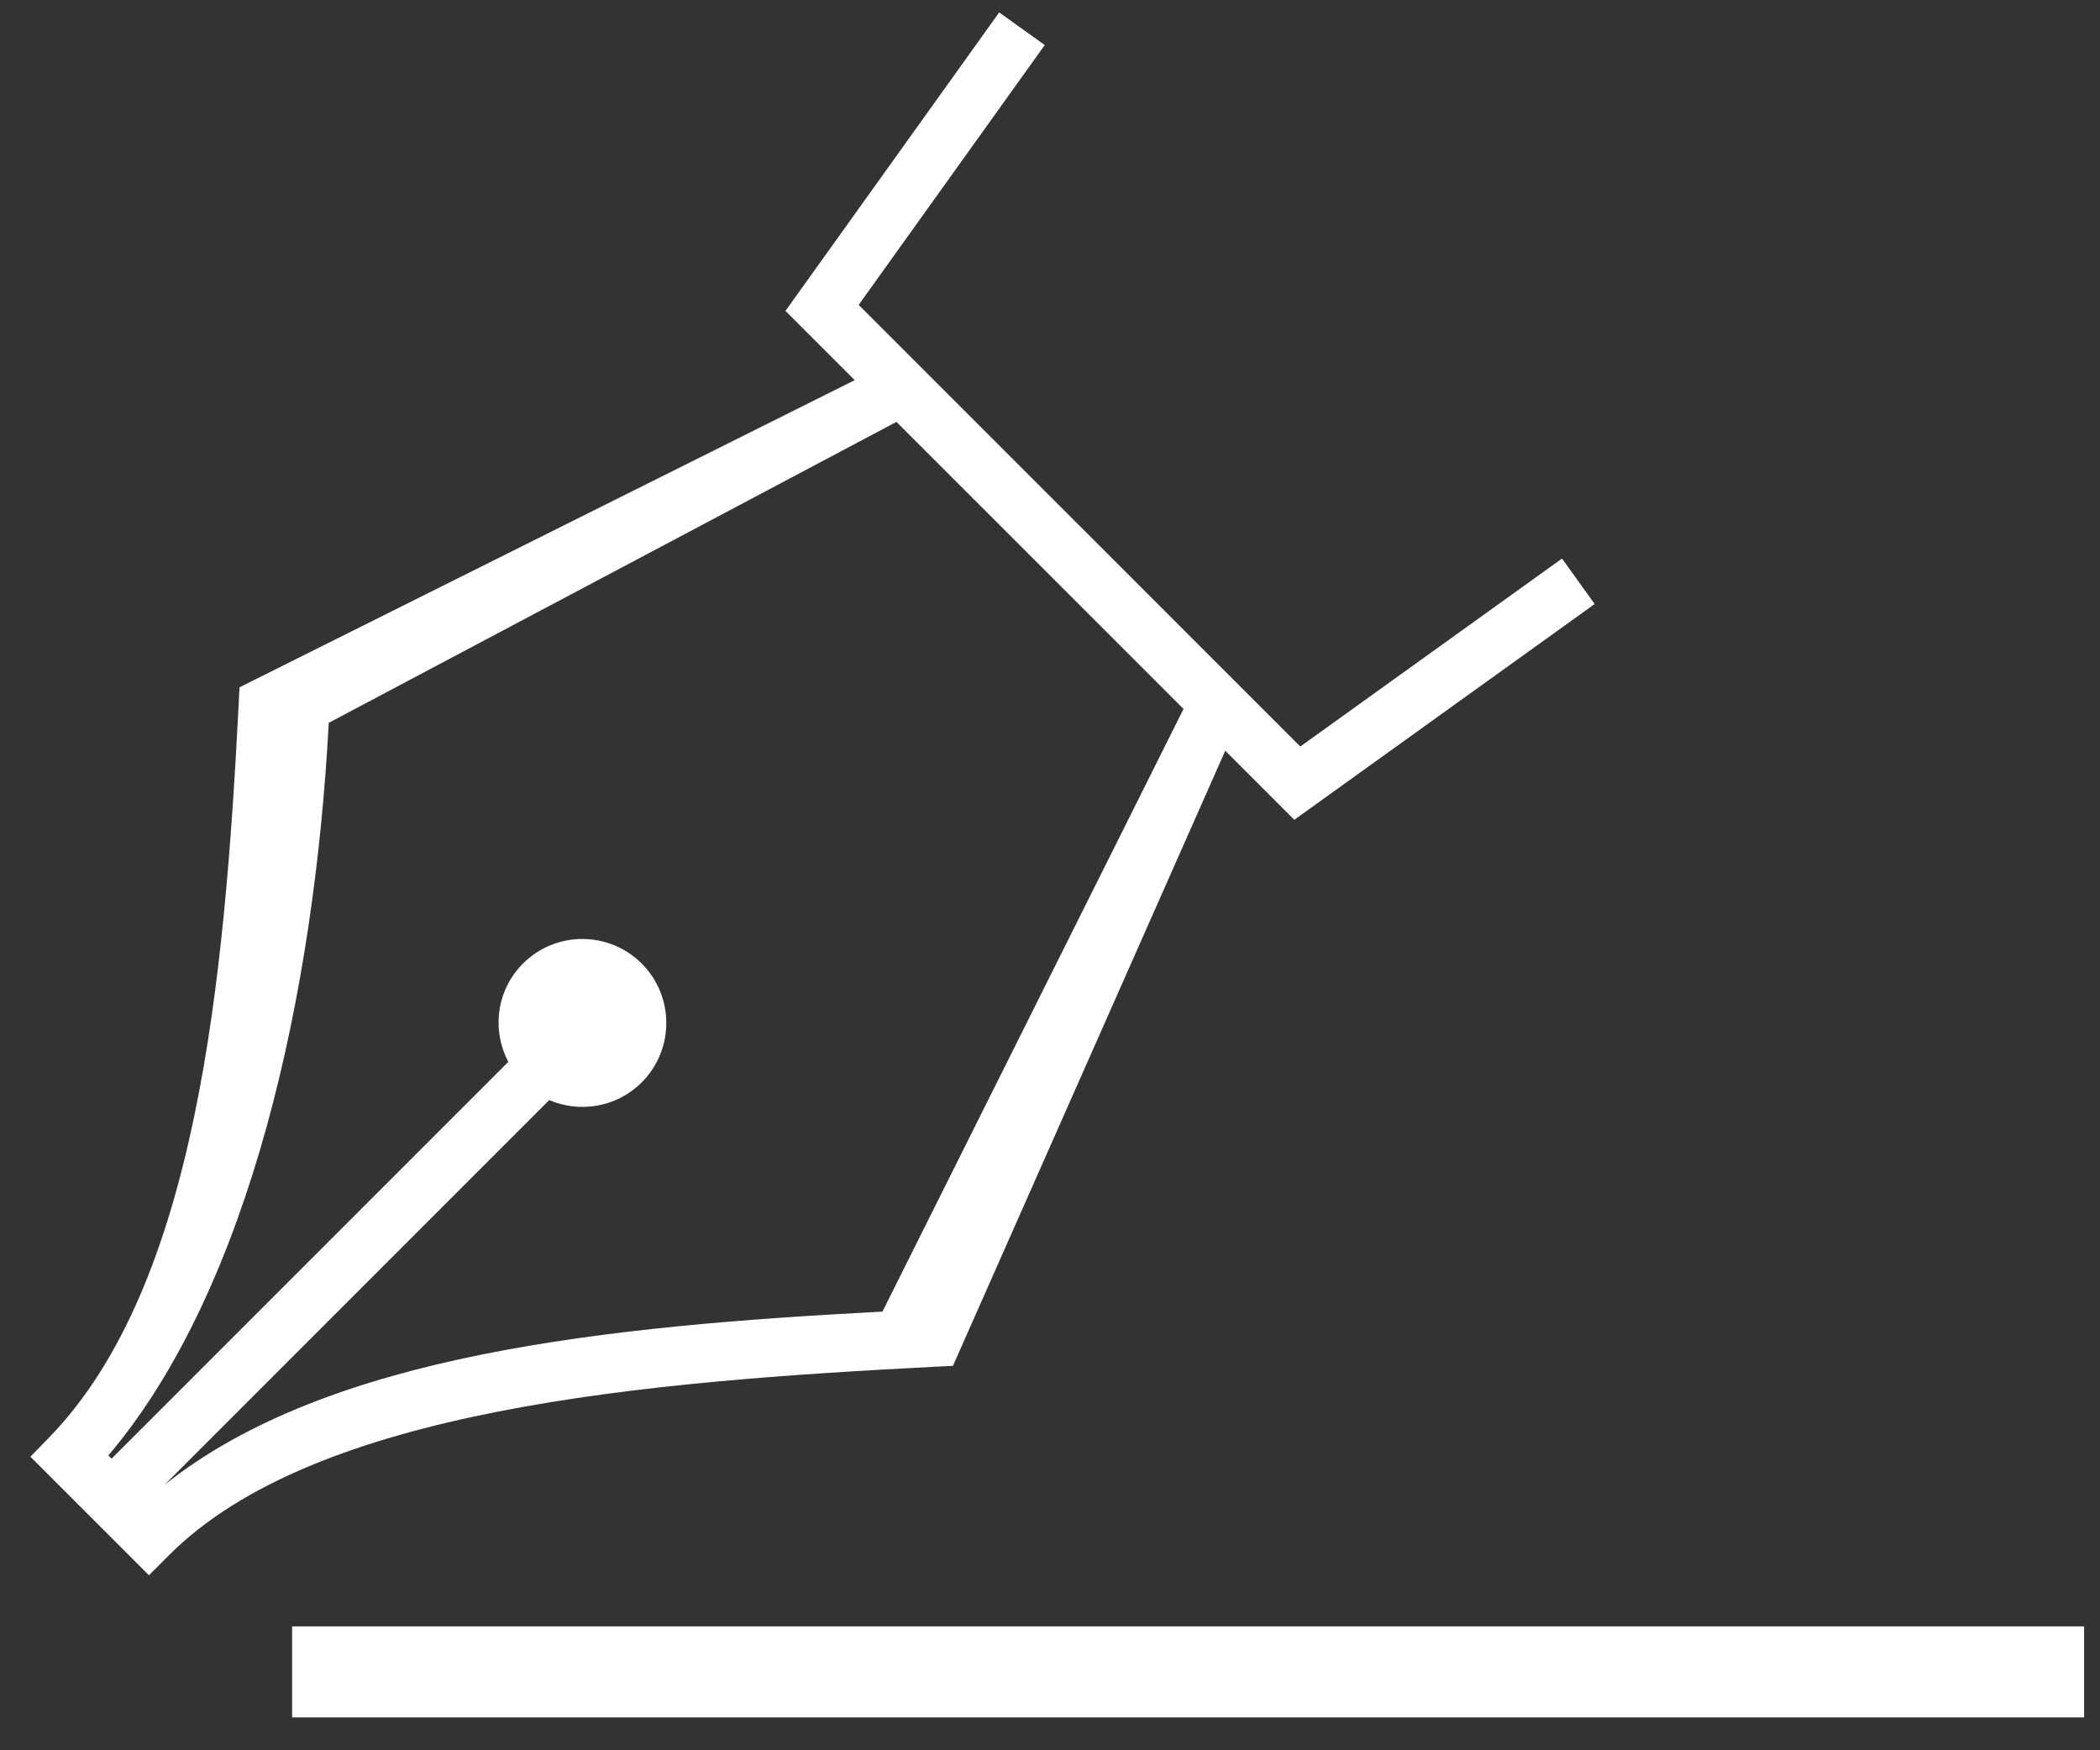
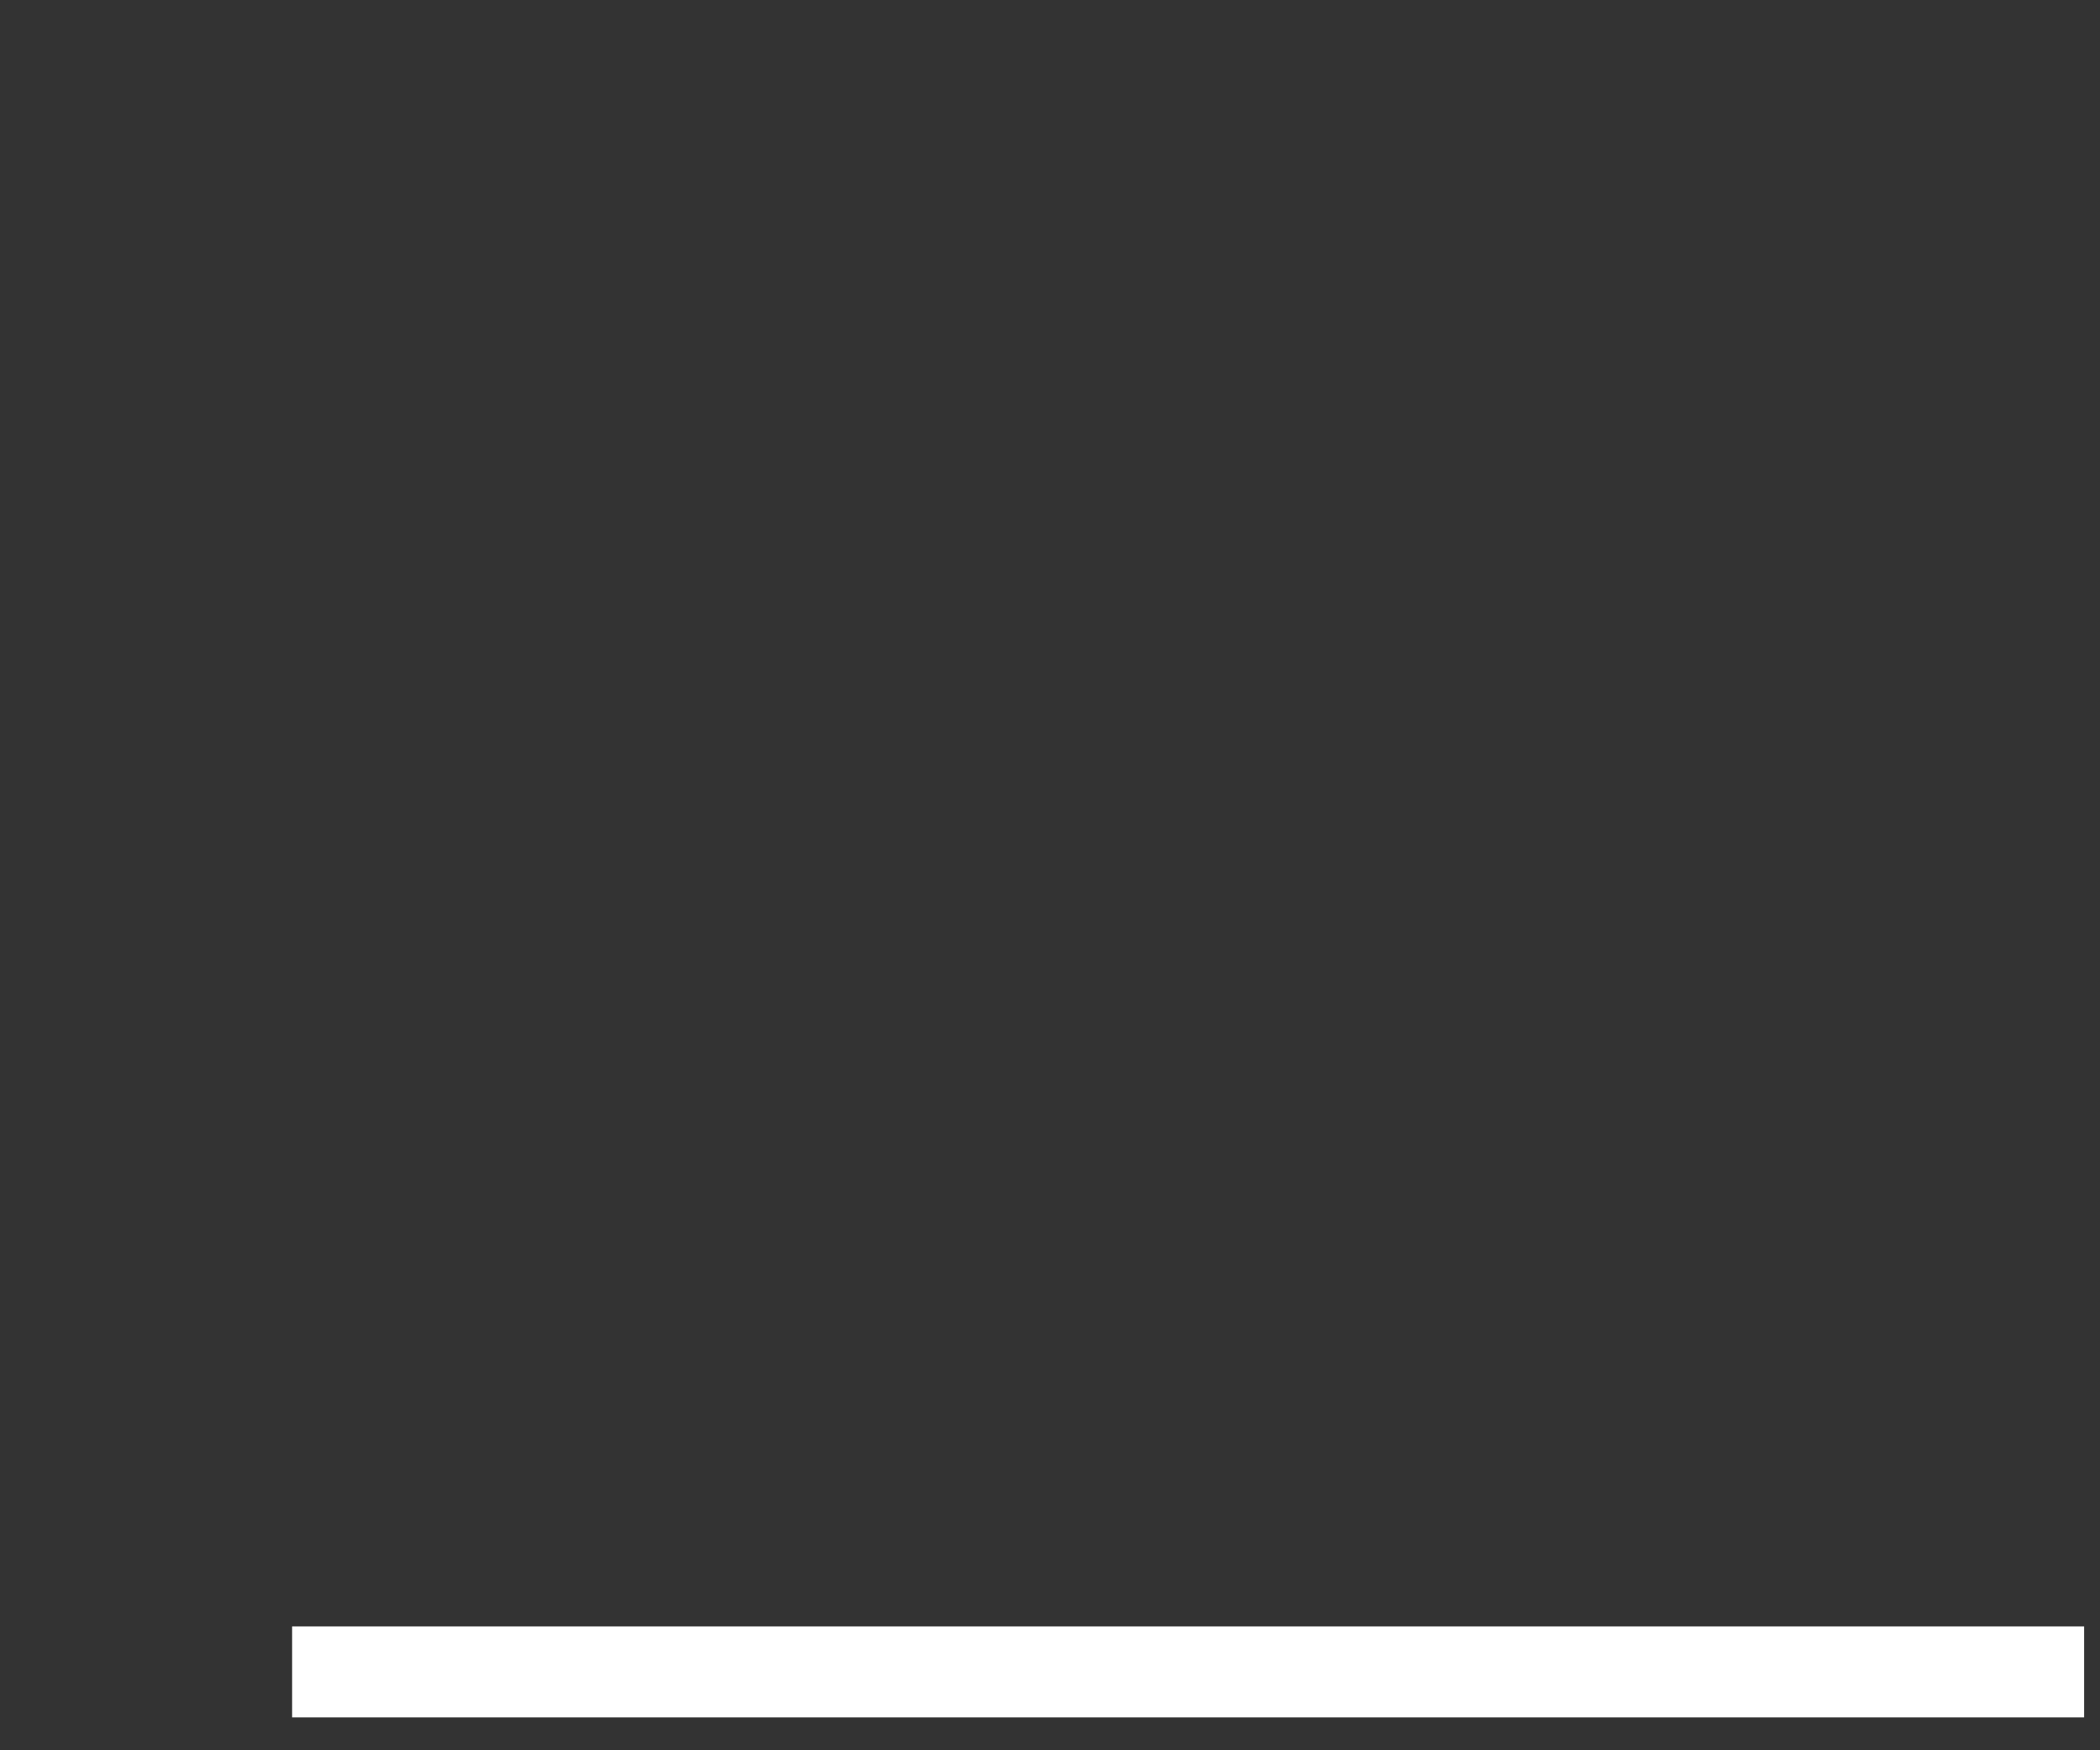
<svg xmlns="http://www.w3.org/2000/svg" width="60" height="50" viewBox="0 0 60 50" fill="none">
  <rect x="0" y="0" width="60" height="50" fill="#333333" stroke="none" />
-   <path d="M27.227 39.018L35.007 21.446L36.98 23.419L45.562 17.255L44.629 15.956L37.151 21.326L24.533 8.71L29.85 1.287L28.548 0.355L22.442 8.882L24.42 10.86L6.843 19.634L6.82 20.1C6.418 27.952 5.636 36.694 1.418 41.049L0.869 41.614L2.055 42.8L3.186 43.931L4.256 45L4.822 44.433C9.006 40.233 18.459 39.467 26.759 39.041L27.227 39.018ZM4.7 42.418L15.692 31.426C16.567 31.801 17.62 31.635 18.335 30.92C19.272 29.983 19.271 28.463 18.335 27.526C17.397 26.59 15.879 26.589 14.941 27.527C14.18 28.288 14.047 29.428 14.523 30.334L3.188 41.669L3.096 41.578C7.154 36.789 8.985 28.346 9.393 20.649L25.613 12.052L33.815 20.252L25.213 37.468C17.343 37.884 9.397 38.674 4.7 42.418Z" fill="white" />
  <path d="M59.546 46.461H8.346V49.061H59.546V46.461Z" fill="white" />
</svg>